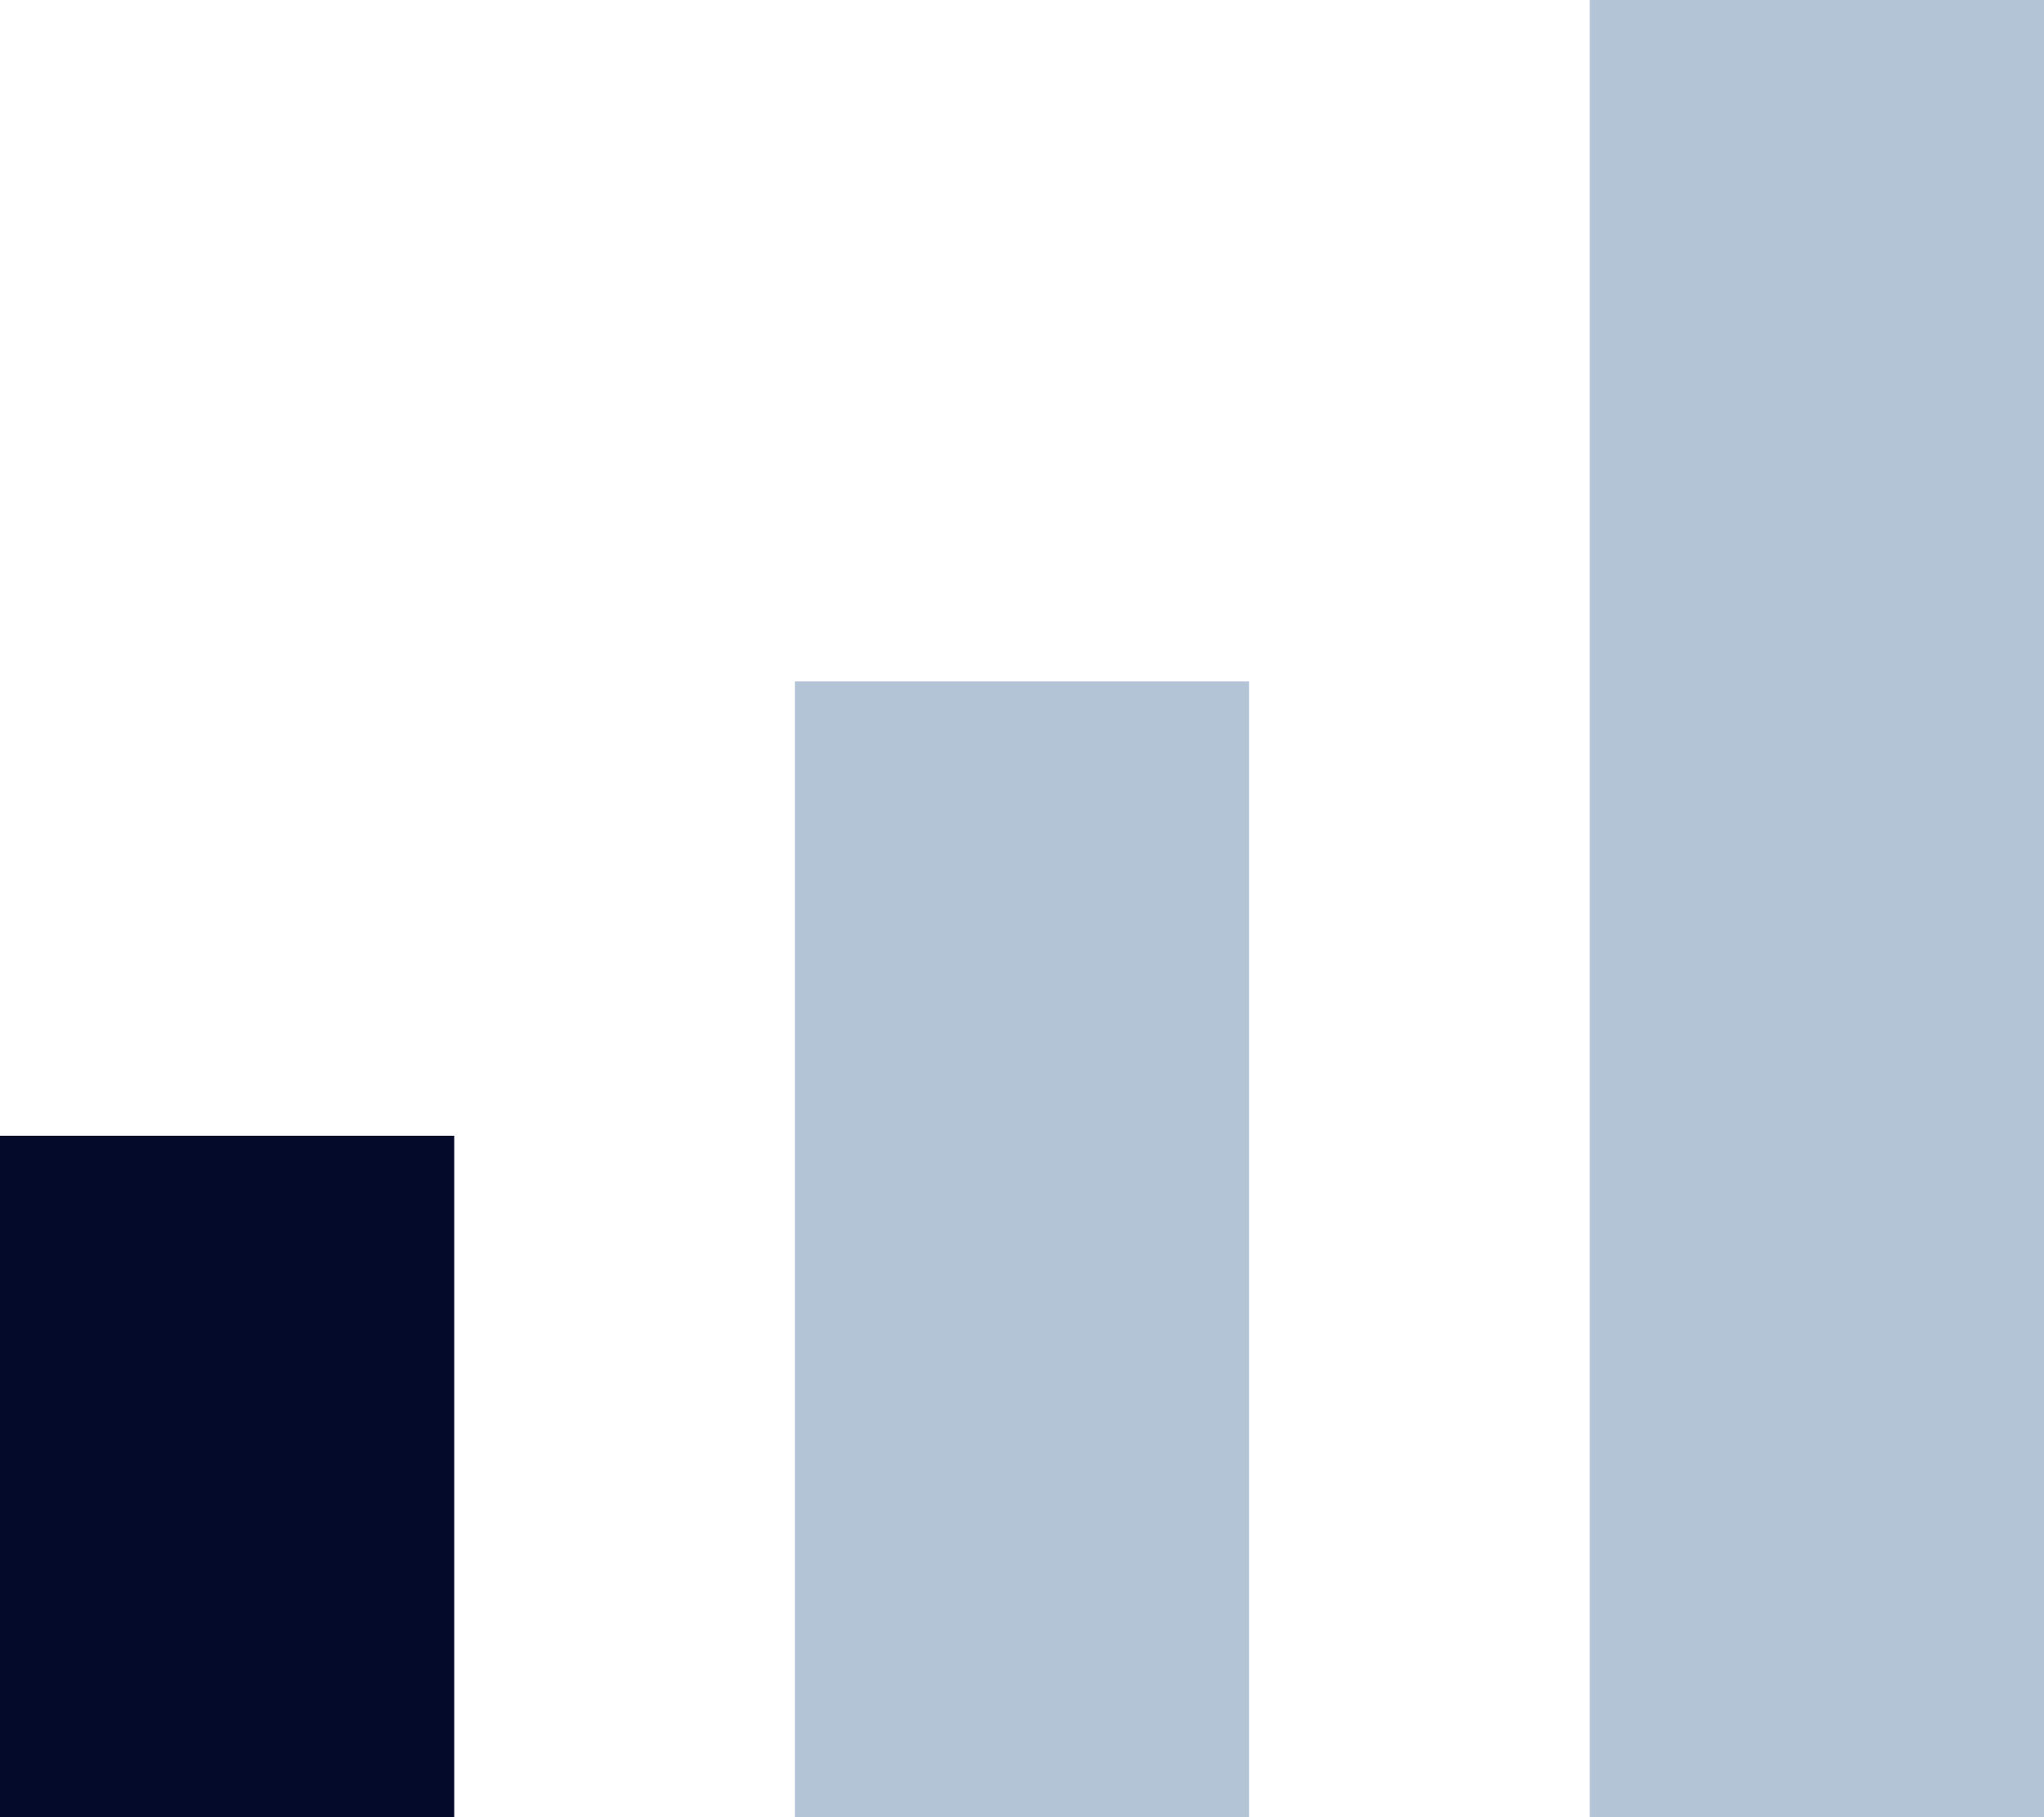
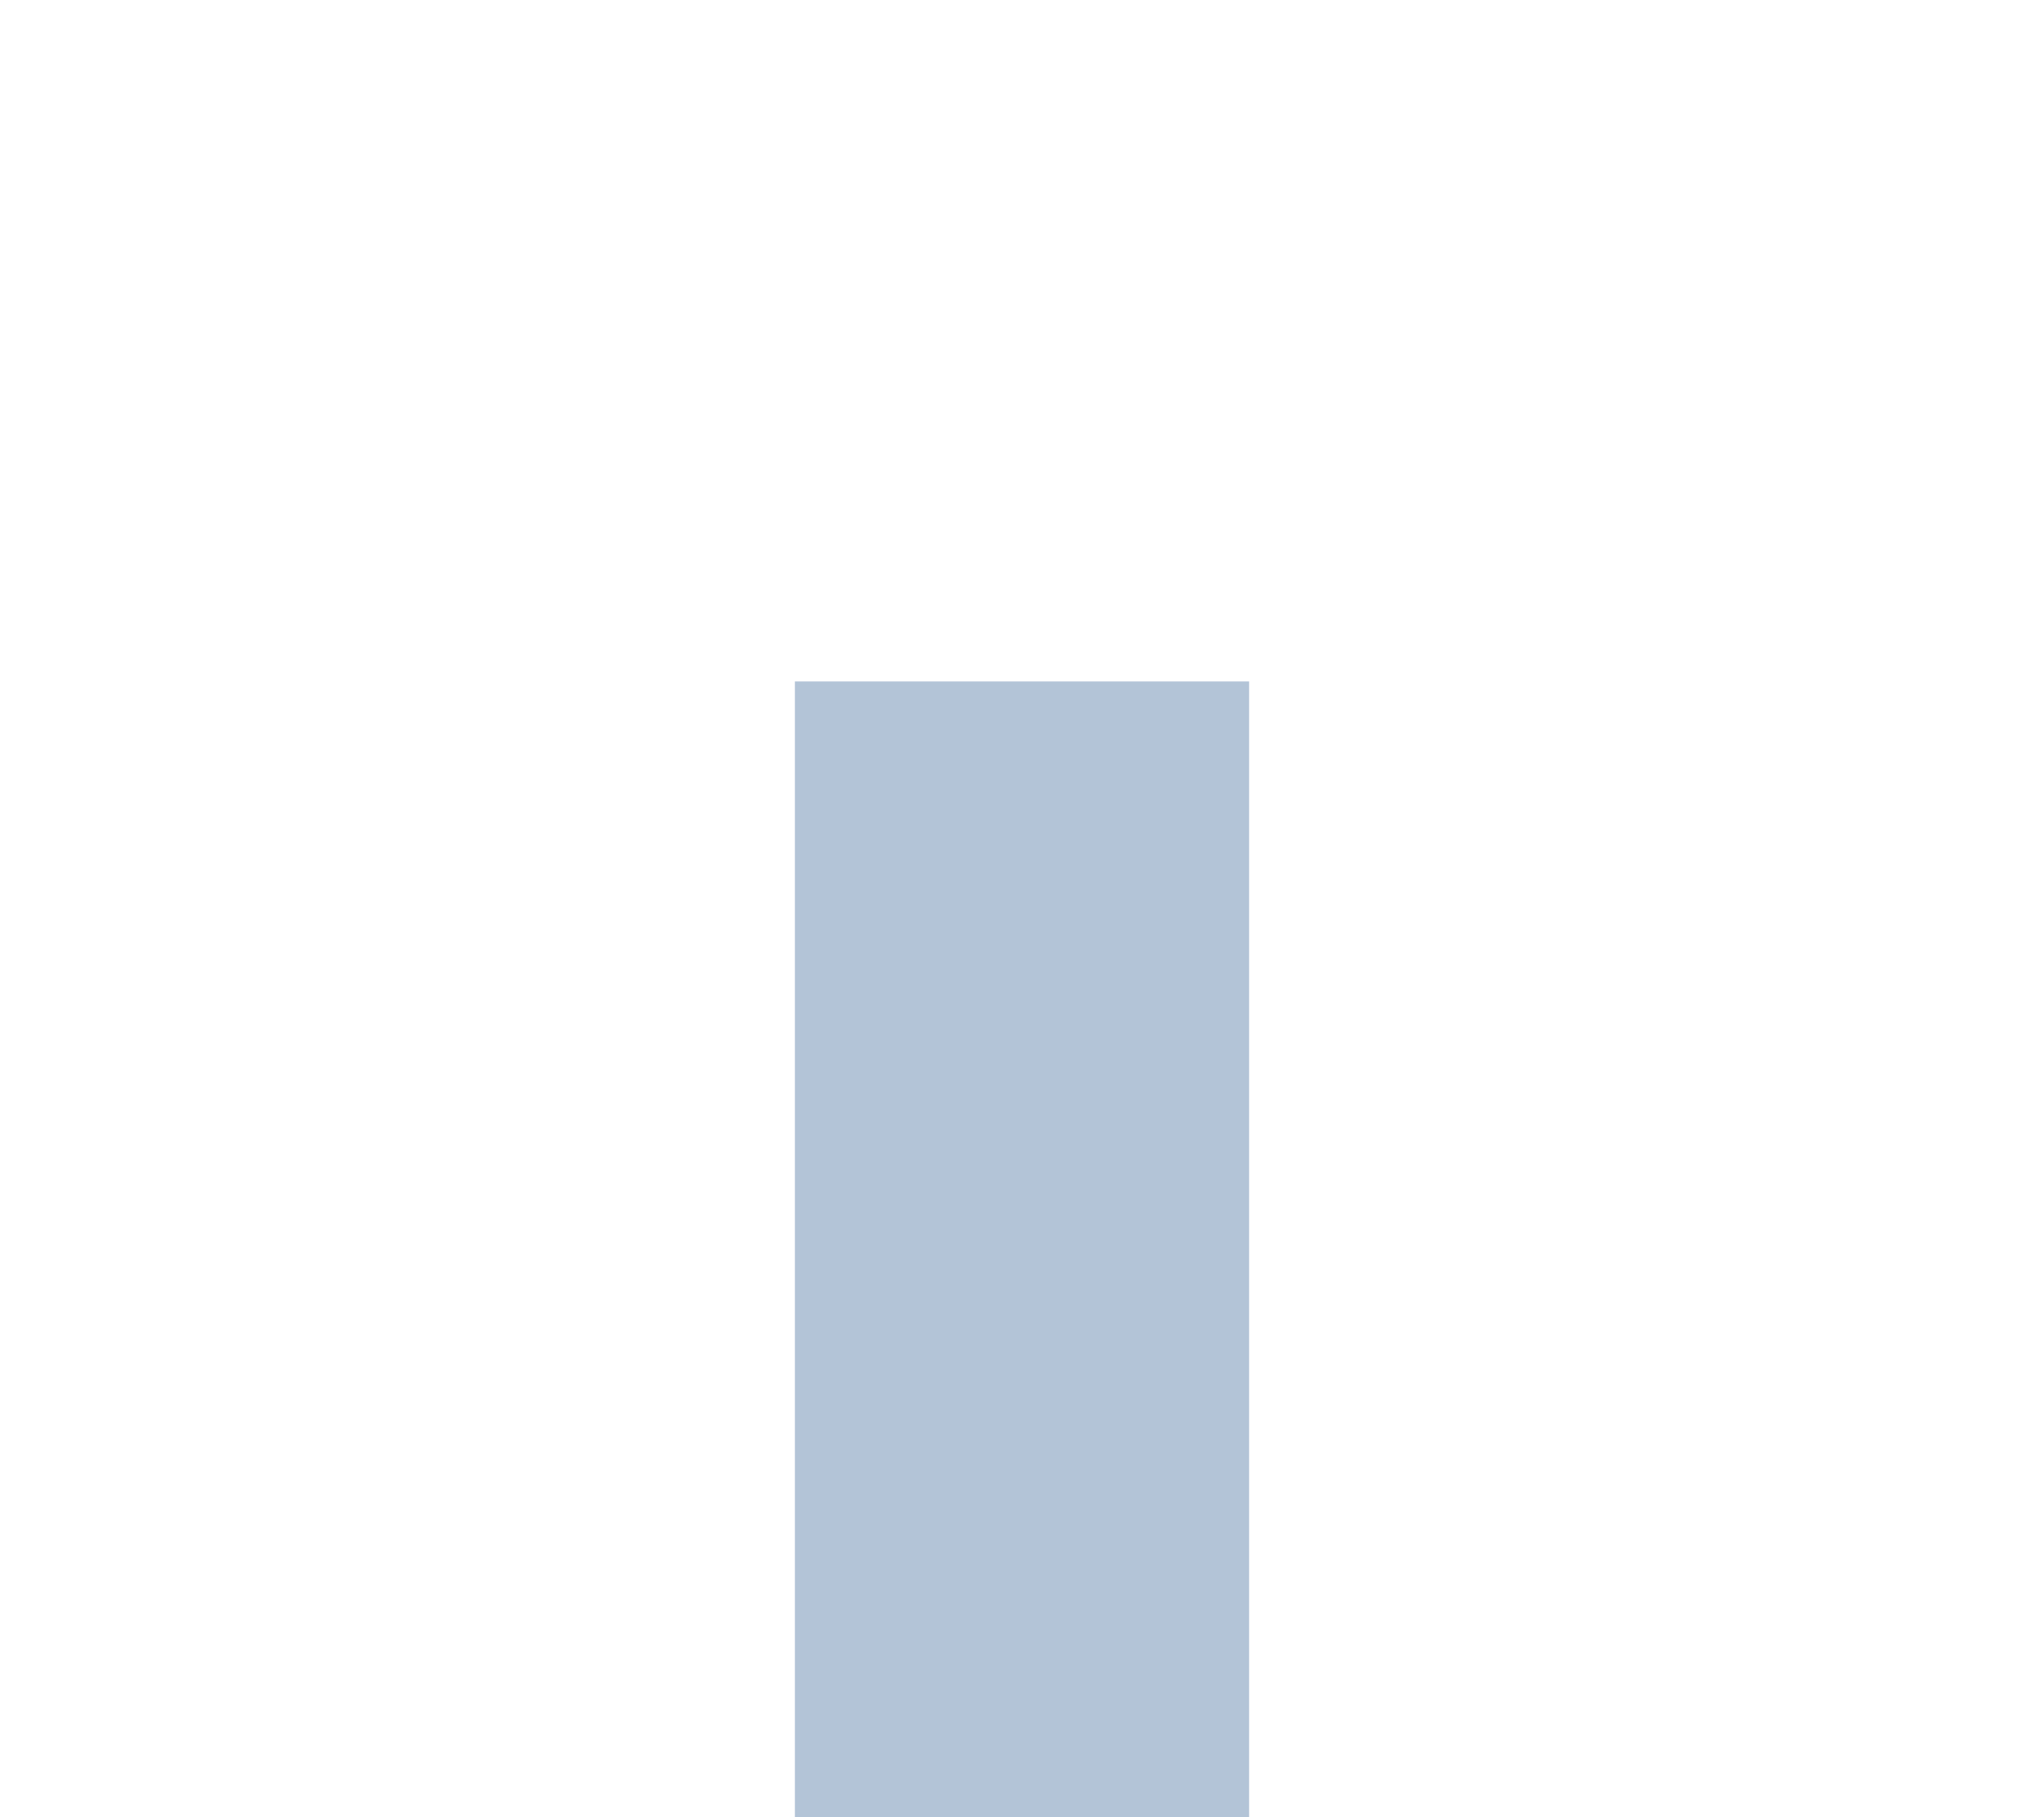
<svg xmlns="http://www.w3.org/2000/svg" version="1.1" id="Warstwa_1" x="0" y="0" viewBox="0 0 18 16" style="enable-background:new 0 0 18 16" xml:space="preserve">
  <style>.st1{fill:#b3c4d7}</style>
-   <path id="_1_2_" style="fill:#040a29" d="M0 10h4v6H0z" />
-   <path id="_3_2_" class="st1" d="M14 0h4v16h-4z" />
  <path id="_2_2_" class="st1" d="M7 6h4v10H7z" />
</svg>